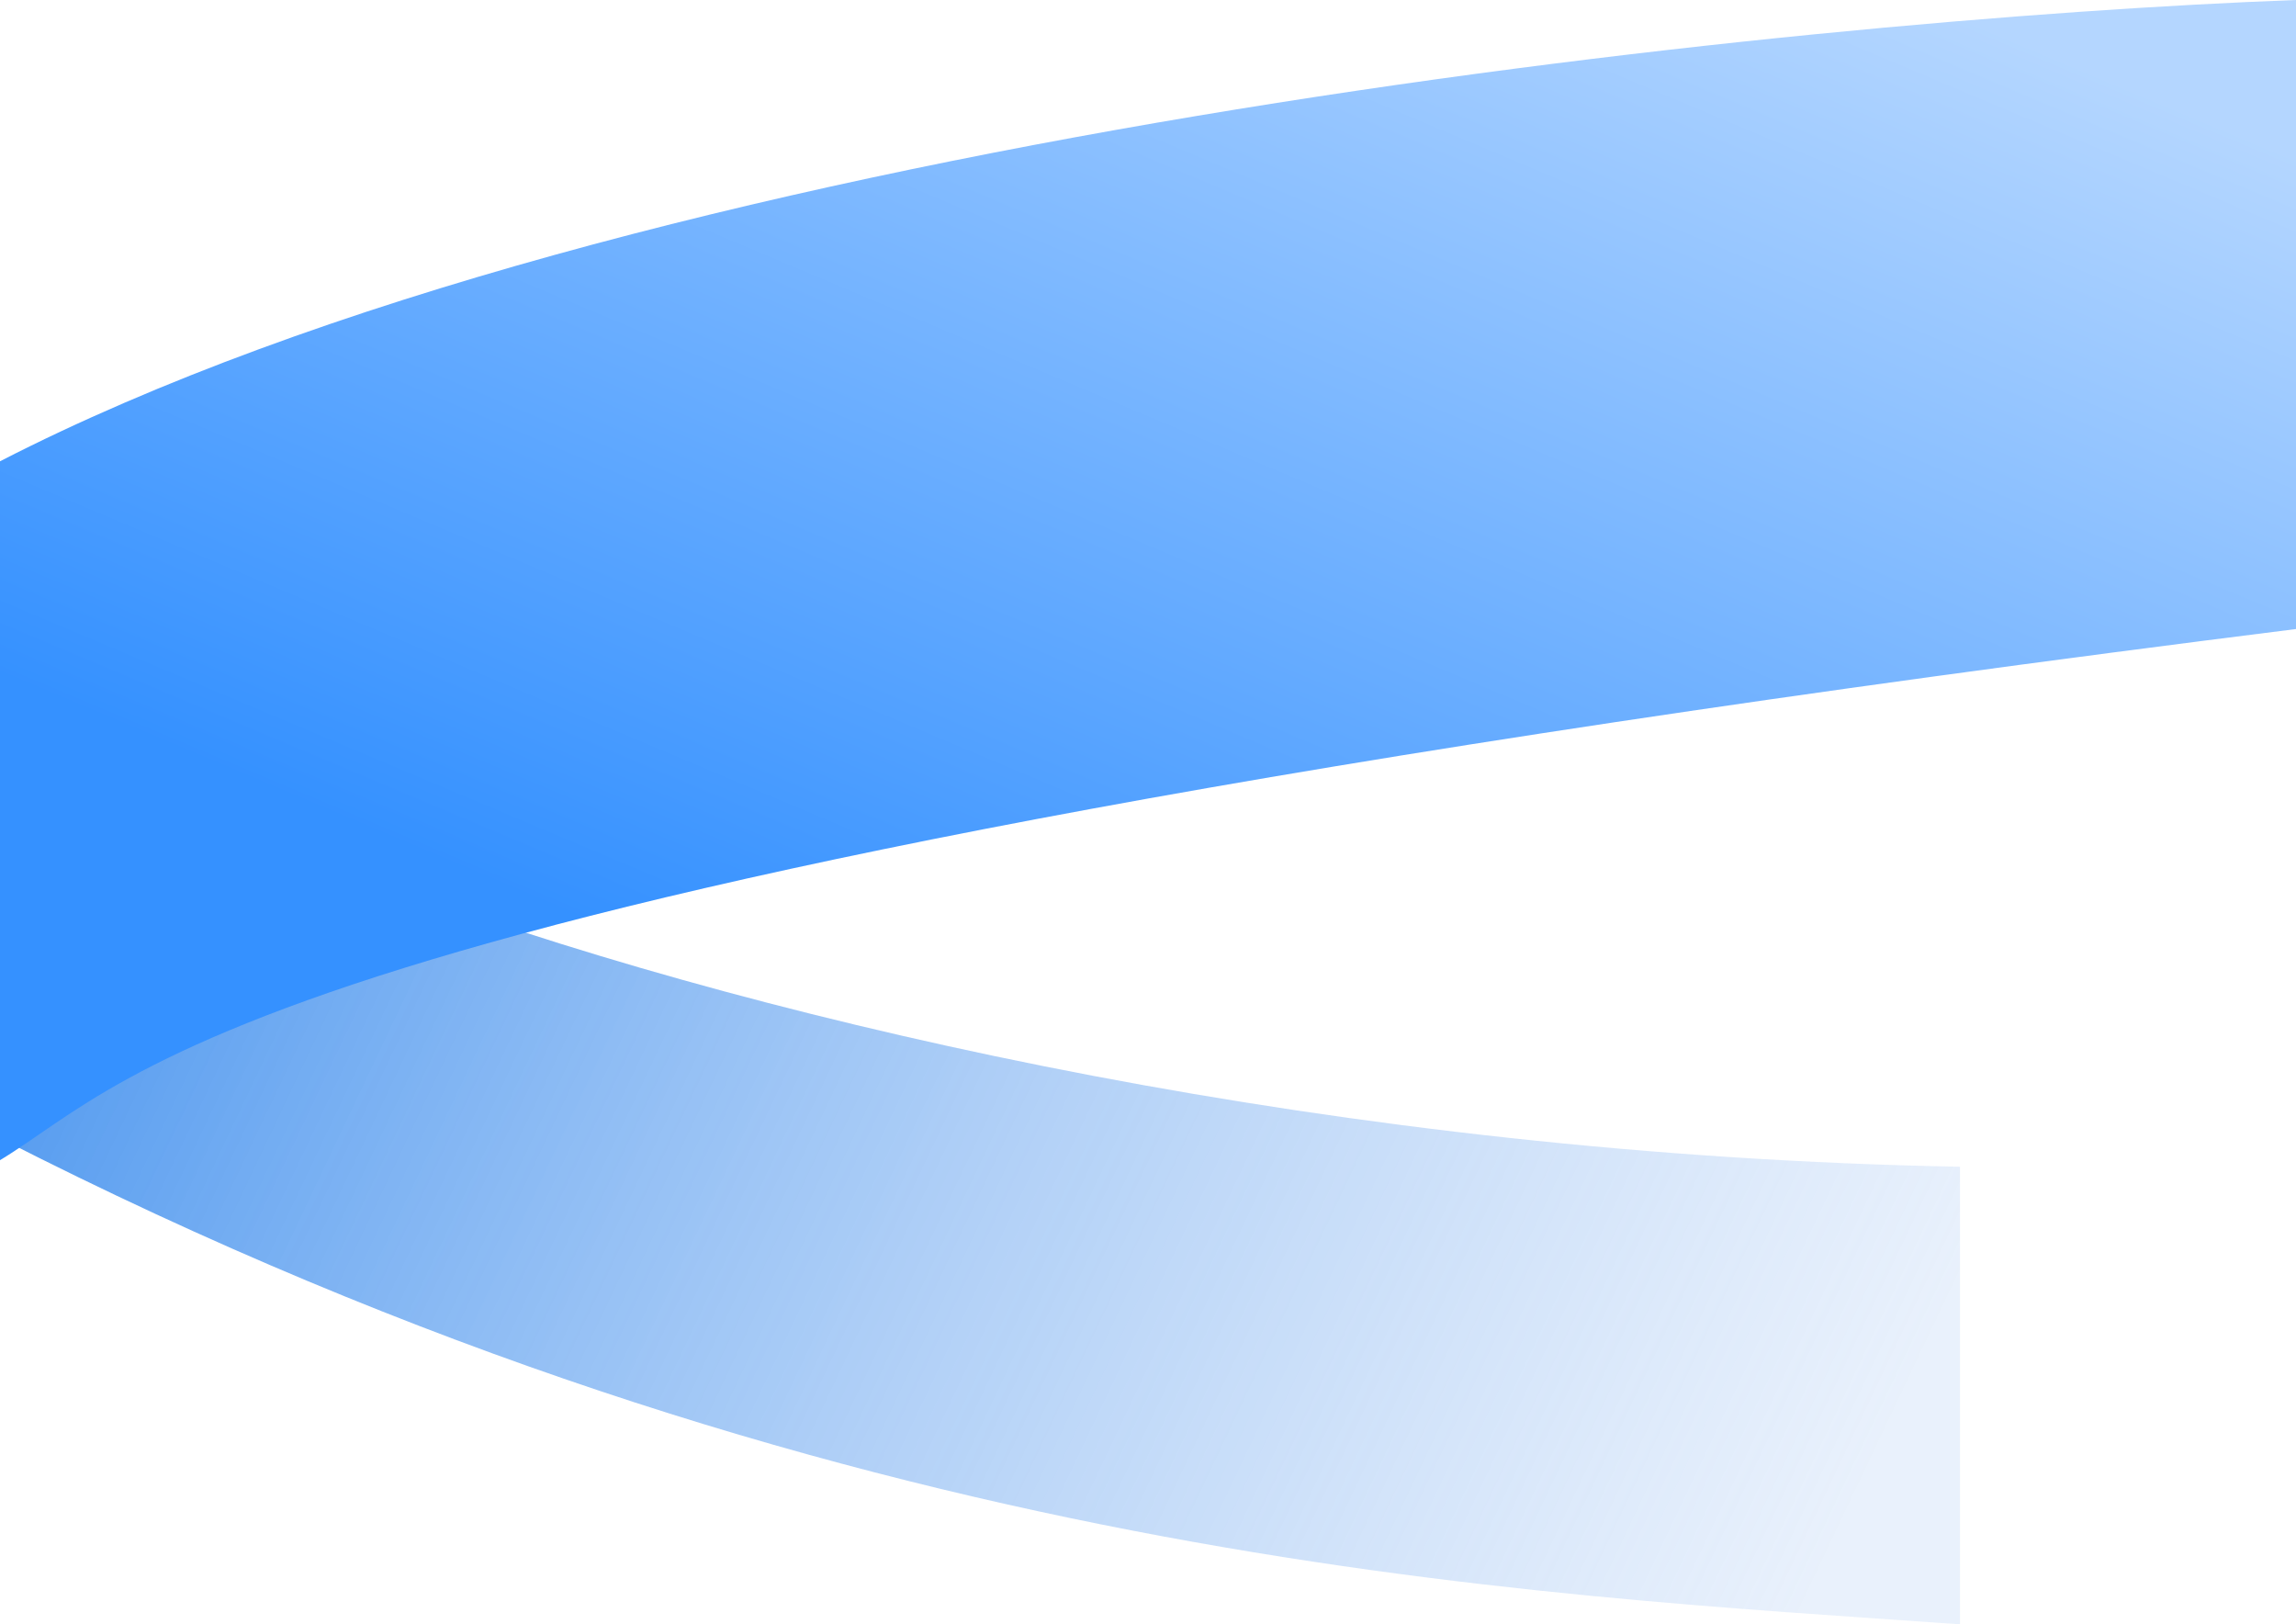
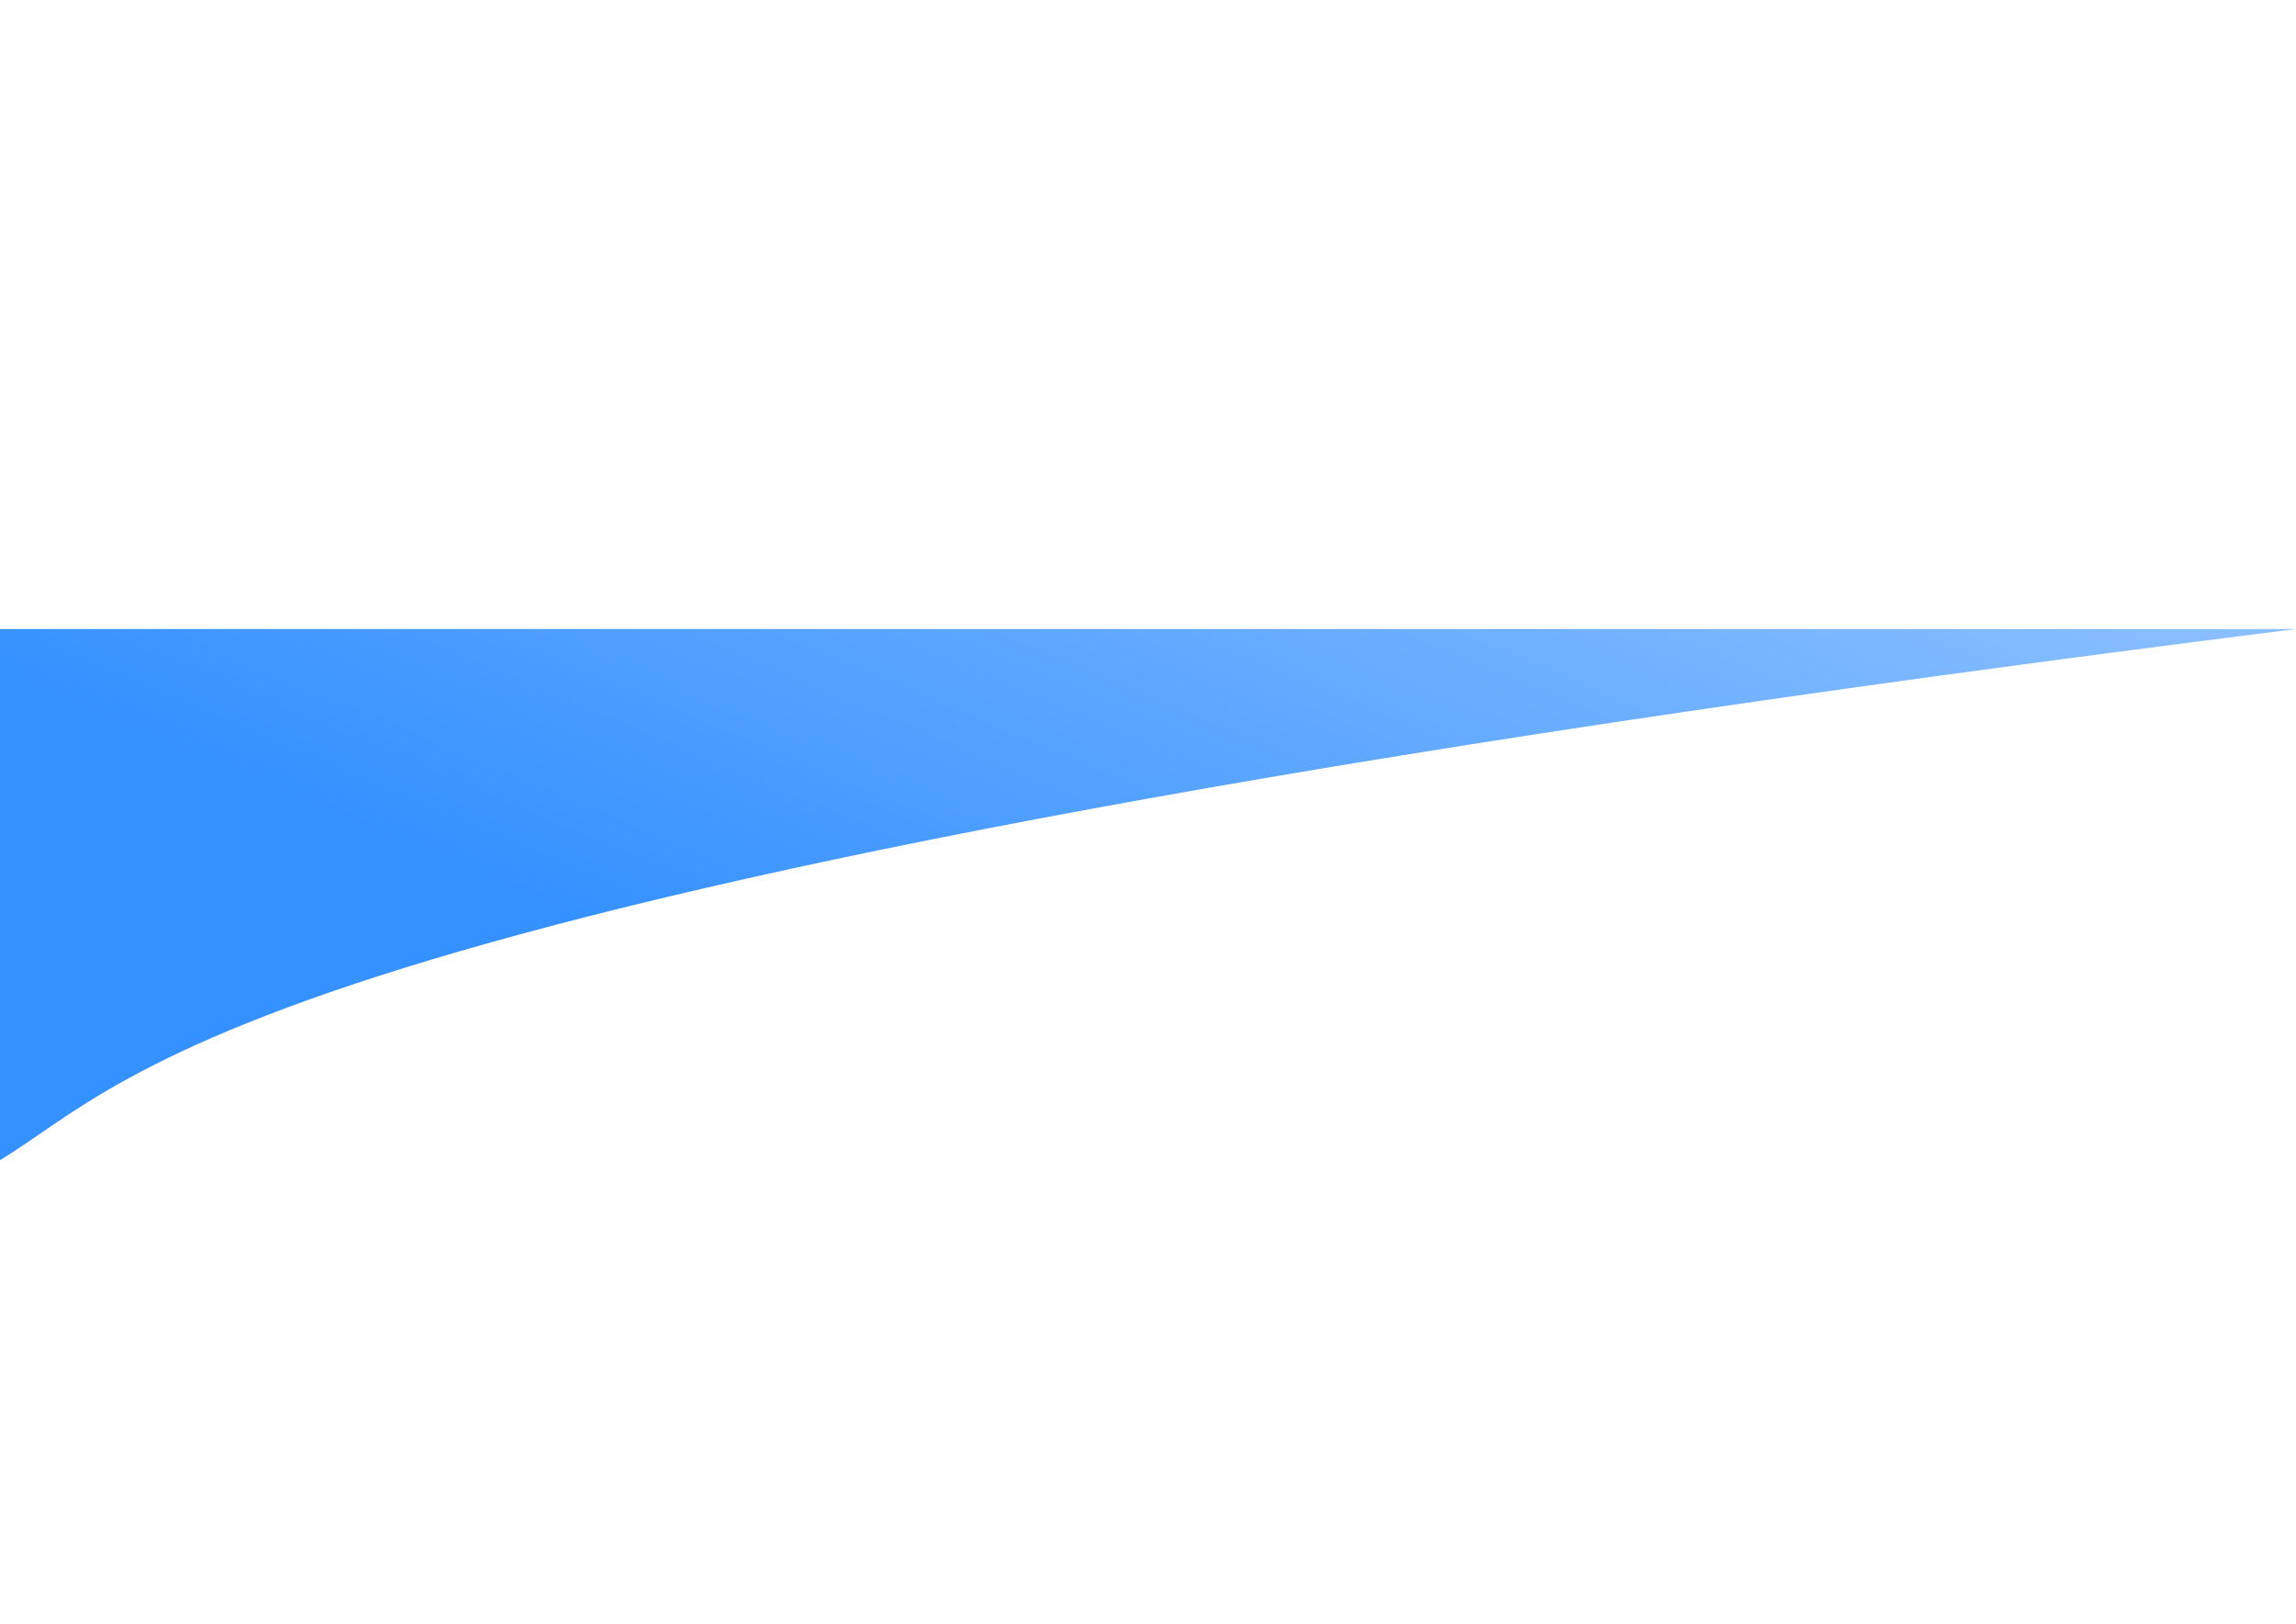
<svg xmlns="http://www.w3.org/2000/svg" width="41" height="29" viewBox="0 0 41 29" fill="none">
-   <path d="M35 20.831C23.965 20.627 13.931 18.321 7.412 15.98L0 20.321C14.988 27.98 27.245 28.448 35 29.001V20.831Z" fill="url(#paint0_linear_511_1533)" />
-   <path d="M41 11.231C4.39 15.823 2.485 19.217 0 20.714V8.236C11.265 2.446 32.027 0.333 41 0V11.231Z" fill="url(#paint1_linear_511_1533)" />
+   <path d="M41 11.231C4.39 15.823 2.485 19.217 0 20.714V8.236V11.231Z" fill="url(#paint1_linear_511_1533)" />
  <defs>
    <linearGradient id="paint0_linear_511_1533" x1="0.206" y1="16.108" x2="31.248" y2="30.834" gradientUnits="userSpaceOnUse">
      <stop stop-color="#4D97EF" />
      <stop offset="1" stop-color="#C7DBF7" stop-opacity="0.4" />
    </linearGradient>
    <linearGradient id="paint1_linear_511_1533" x1="41.207" y1="2.87" x2="31.699" y2="25.433" gradientUnits="userSpaceOnUse">
      <stop stop-color="#B4D6FF" />
      <stop offset="1" stop-color="#3591FF" />
    </linearGradient>
  </defs>
</svg>